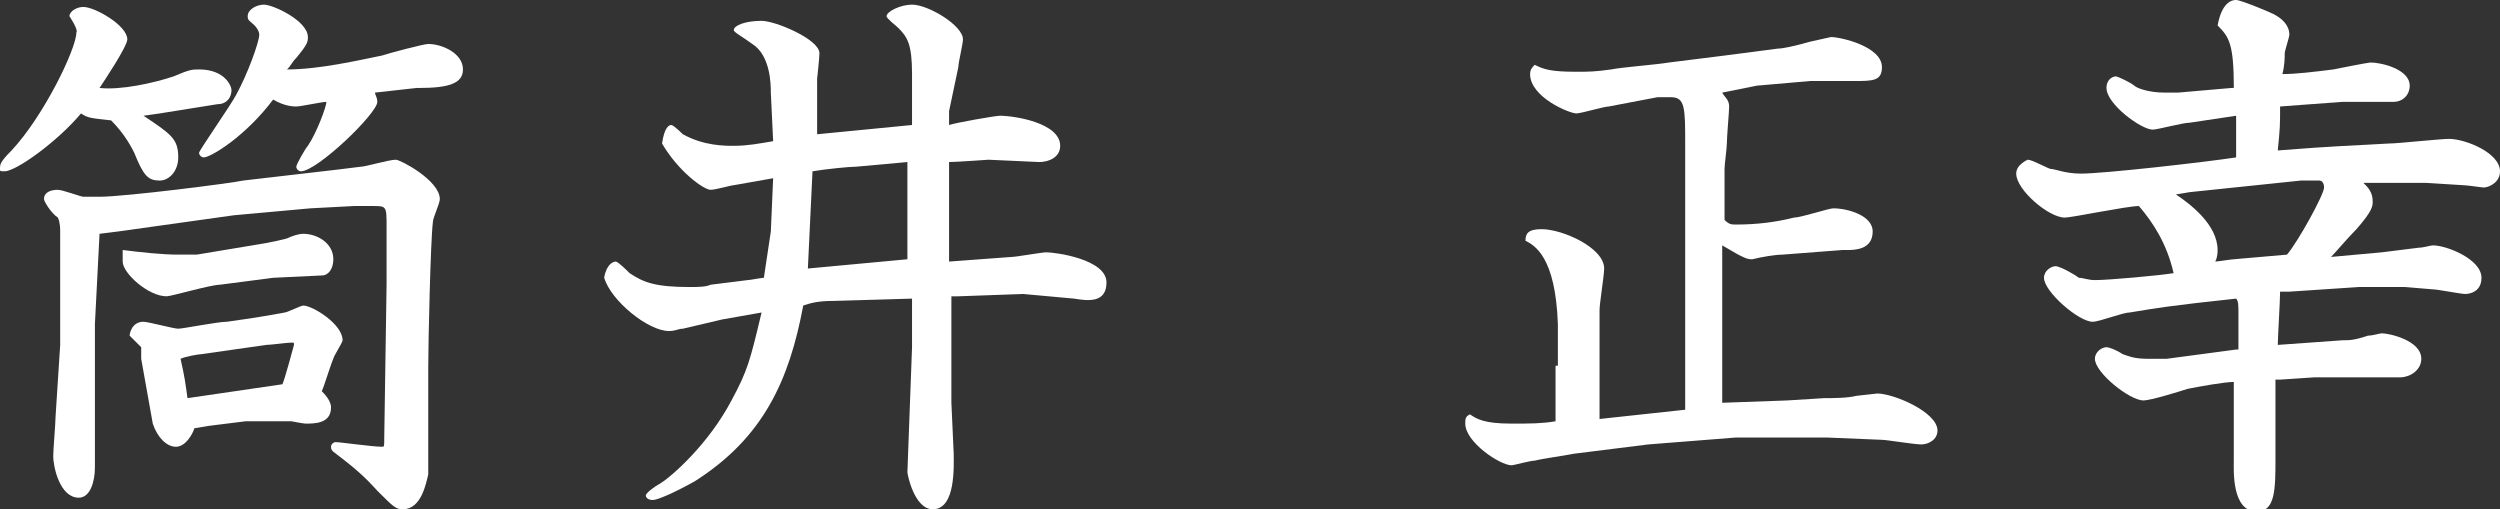
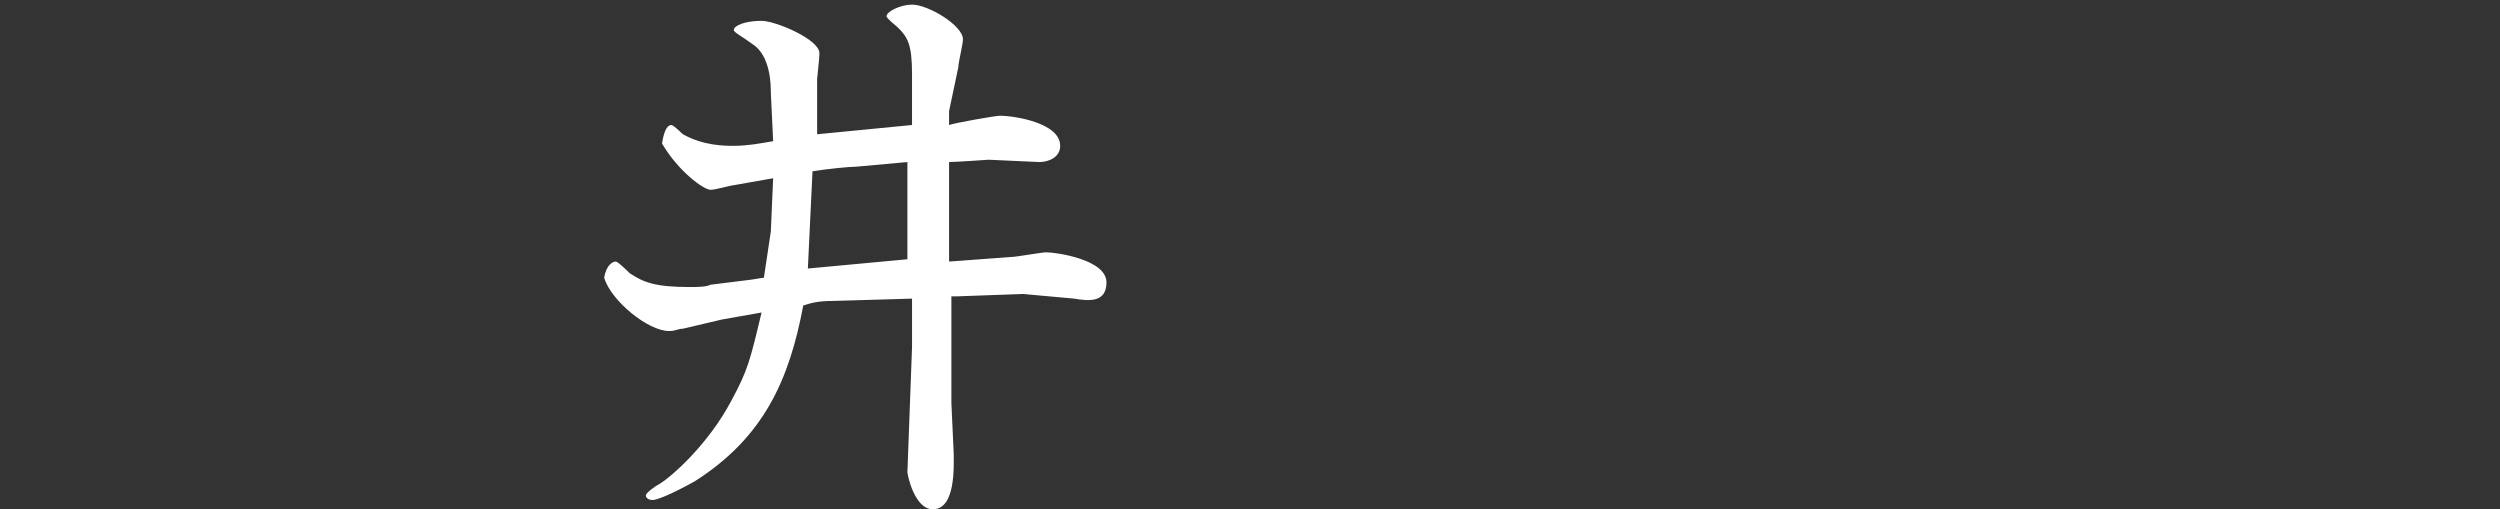
<svg xmlns="http://www.w3.org/2000/svg" version="1.1" id="レイヤー_1" x="0px" y="0px" width="108px" height="22px" viewBox="0 0 108 22" style="enable-background:new 0 0 108 22;" xml:space="preserve">
  <rect x="0" y="0" width="108" height="22" fill="#333333" stroke="none" />
  <style type="text/css">
	.st0{fill:#FFFFFF;}
</style>
  <g>
-     <path class="st0" d="M6.2,5C7.4,5.8,7.7,6,7.7,6.8c0,0.6-0.4,1-0.8,1c-0.5,0-0.7-0.2-1.1-1.2c-0.1-0.2-0.4-0.8-1-1.4   C3.9,5.1,3.8,5.1,3.5,4.9c-1,1.2-2.8,2.5-3.3,2.5C0,7.4,0,7.4,0,7.3C0,7.1,0,7,0.5,6.5c1.4-1.5,2.8-4.4,2.8-5.1   C3.4,1.3,3,0.7,3,0.7c0-0.2,0.3-0.4,0.6-0.4c0.5,0,1.9,0.8,1.9,1.4c0,0.3-1,1.8-1.2,2.1c0.9,0.1,2.3-0.2,3.2-0.5C8.2,3,8.3,3,8.6,3   C9.7,3,10,3.7,10,3.9c0,0.3-0.2,0.6-0.6,0.6L6.9,4.9L6.2,5z M10.1,9.3L5.1,10l-0.8,0.1L4.1,14l0,4.5c0,0.3,0,1.5,0,1.7   c0,0.6-0.2,1.3-0.7,1.3c-0.8,0-1.1-1.3-1.1-1.8c0-0.3,0.1-1.4,0.1-1.7l0.2-3.1l0-2.9l0-2c0-0.1,0-0.4-0.1-0.6   C2.2,9.2,1.9,8.7,1.9,8.6c0-0.3,0.3-0.4,0.6-0.4c0.2,0,1,0.3,1.1,0.3c0.2,0,0.5,0,0.7,0c1.1,0,5.8-0.6,6.2-0.7   c0.8-0.1,4.4-0.5,5.1-0.6c0.2,0,1.2-0.3,1.5-0.3c0.2,0,1.9,0.9,1.9,1.7c0,0.2-0.3,0.8-0.3,1c-0.1,0.8-0.2,5.2-0.2,6.3   c0,0.5,0,4.3,0,4.6c-0.1,0.4-0.3,1.5-1.1,1.5c-0.3,0-0.4-0.1-1.1-0.8c-0.1-0.1-0.5-0.6-1.4-1.3c-0.5-0.4-0.6-0.4-0.6-0.6   c0-0.1,0.1-0.2,0.2-0.2c0.2,0,1.6,0.2,2,0.2c0.1,0,0.1,0,0.1-0.4l0.1-6.6V9.8c0-0.9,0-0.9-0.6-0.9h-0.8l-1.9,0.1L10.1,9.3z    M11.5,10.5c0.5-0.1,0.5-0.1,0.9-0.2c0.2-0.1,0.5-0.2,0.7-0.2c0.6,0,1.3,0.4,1.3,1.1c0,0.4-0.2,0.7-0.5,0.7l-2.1,0.1l-2.3,0.3   c-0.4,0-2.1,0.5-2.3,0.5c-0.8,0-1.9-1-1.9-1.5l0-0.5C6.1,10.9,7,11,7.7,11C8,11,8.3,11,8.5,11L11.5,10.5z M10.6,18.2l-1.6,0.2   l-0.6,0.1c-0.1,0.3-0.4,0.8-0.8,0.8c-0.4,0-0.8-0.4-1-1l-0.5-2.8L6.1,15l-0.5-0.5c0-0.1,0.1-0.6,0.6-0.6c0.2,0,1.3,0.3,1.5,0.3   c0.2,0,1.7-0.3,2.1-0.3c1.5-0.2,2.5-0.4,2.5-0.4c0.1,0,0.7-0.3,0.8-0.3c0.4,0,1.7,0.8,1.7,1.5c0,0.1-0.4,0.7-0.4,0.8   c-0.1,0.2-0.4,1.2-0.5,1.4c0.1,0.1,0.4,0.4,0.4,0.7c0,0.7-0.7,0.7-1.1,0.7c-0.1,0-0.6-0.1-0.6-0.1L10.6,18.2z M8.7,15.3   c-0.1,0-0.7,0.1-0.9,0.2C8,16.4,8,16.5,8.1,17.2l4.1-0.6c0.1-0.2,0.5-1.7,0.5-1.7c0-0.1,0-0.1-0.1-0.1c-0.2,0-0.9,0.1-1.1,0.1   L8.7,15.3z M16.2,4c0,0.1,0.1,0.2,0.1,0.4c0,0.5-2.6,3-3.3,3c-0.1,0-0.2-0.1-0.2-0.2c0-0.1,0.4-0.8,0.5-0.9   c0.4-0.6,0.8-1.7,0.8-1.9c-0.2,0-1.1,0.2-1.3,0.2c-0.1,0-0.5,0-1-0.3c-1.2,1.6-2.7,2.5-3,2.5c-0.1,0-0.2-0.1-0.2-0.2   c0-0.1,1.4-2.1,1.6-2.5c0.5-0.9,1-2.3,1-2.6c0-0.2-0.2-0.4-0.2-0.4c-0.2-0.2-0.3-0.2-0.3-0.4c0-0.3,0.4-0.5,0.7-0.5   c0.4,0,1.9,0.7,1.9,1.4c0,0.2,0,0.3-0.5,0.9c-0.2,0.2-0.2,0.3-0.4,0.5c1.4,0,3.1-0.4,4.1-0.6c0.3-0.1,1.8-0.5,2-0.5   c0.6,0,1.5,0.4,1.5,1.1c0,0.6-0.6,0.8-1.9,0.8H18L16.2,4z" />
    <path class="st0" d="M33.3,10l0.1-2.3l-1.7,0.3c-0.1,0-0.8,0.2-1,0.2c-0.3,0-1.4-0.8-2.1-2c0.1-0.7,0.3-0.8,0.4-0.8   c0.1,0,0.5,0.4,0.5,0.4c0.9,0.5,1.8,0.5,2.2,0.5c0.6,0,1.1-0.1,1.7-0.2l-0.1-2.1c0-0.3,0-1.6-0.8-2.1c-0.4-0.3-0.8-0.5-0.8-0.6   c0-0.2,0.5-0.4,1.2-0.4c0.6,0,2.5,0.8,2.5,1.4c0,0.2-0.1,1.1-0.1,1.1l0,2.4l4.1-0.4V3.2c0-1.3-0.2-1.6-0.6-2   c-0.1-0.1-0.5-0.4-0.5-0.5c0-0.2,0.6-0.5,1.1-0.5c0.7,0,2.2,0.9,2.2,1.5c0,0.2-0.2,1-0.2,1.2L41,4.8c0,0.3,0,0.4,0,0.6   c0.3-0.1,2-0.4,2.2-0.4c0.6,0,2.6,0.3,2.6,1.3c0,0.5-0.5,0.7-0.9,0.7l-2.2-0.1c0,0-1.4,0.1-1.7,0.1c0,0.7,0,1,0,1.6   c0,0.4,0,2.3,0,2.7l2.7-0.2c0.2,0,1.3-0.2,1.5-0.2c0.4,0,2.6,0.3,2.6,1.3c0,0.9-0.8,0.8-1.4,0.7l-2.2-0.2l-2.8,0.1l-0.3,0l0,4.6   l0.1,2.2c0,0.5,0.1,2.4-0.9,2.4c-0.8,0-1.1-1.5-1.1-1.6l0.2-5.4l0-2.1L36,13c-0.7,0-1,0.1-1.3,0.2c-0.6,3.2-1.7,5.7-4.7,7.6   c-0.9,0.5-1.6,0.8-1.8,0.8c-0.2,0-0.3-0.1-0.3-0.2c0-0.1,0.4-0.4,0.6-0.5c0.5-0.3,2.1-1.7,3.1-3.6c0.7-1.3,0.8-1.7,1.3-3.8   l-1.7,0.3l-1.7,0.4c-0.2,0-0.3,0.1-0.6,0.1c-0.9,0-2.5-1.3-2.8-2.3c0.1-0.6,0.4-0.7,0.5-0.7c0.1,0,0.5,0.4,0.6,0.5   c0.6,0.4,1.1,0.6,2.6,0.6c0.3,0,0.7,0,0.9-0.1l1.6-0.2c0.1,0,0.6-0.1,0.7-0.1L33.3,10z M39.2,11.2V8.4c0-0.6,0-0.9,0-1.4L37,7.2   c-0.3,0-1.3,0.1-1.9,0.2l-0.2,4.2L39.2,11.2z" />
-     <path class="st0" d="M67.3,15.8l0-1.8c-0.1-2.9-1-3.4-1.4-3.6c0-0.3,0.1-0.5,0.7-0.5c0.9,0,2.7,0.8,2.7,1.7c0,0.3-0.2,1.5-0.2,1.8   l0,1.7v3l3.7-0.4l0-3.1V9.9l0-3.7c0-1.5,0-2-0.6-2c-0.1,0-0.4,0-0.6,0l-2.1,0.4c-0.2,0-1.2,0.3-1.4,0.3c-0.3,0-2-0.7-2-1.7   c0-0.2,0.1-0.3,0.2-0.4c0.4,0.2,0.7,0.3,1.8,0.3c0.5,0,0.8,0,1.5-0.1c0.5-0.1,1.9-0.2,2.5-0.3l2.4-0.3l2.3-0.3   c0.2,0,0.7-0.1,1.4-0.3c0,0,0.9-0.2,0.9-0.2c0.4,0,2.2,0.4,2.2,1.3c0,0.6-0.4,0.6-1.2,0.6l-1.9,0l-2.3,0.2L74.4,4   c0.1,0.2,0.3,0.3,0.3,0.6c0,0.2-0.1,1.3-0.1,1.6c0,0.2-0.1,0.9-0.1,1.1l0,2.2c0.2,0.2,0.3,0.2,0.5,0.2c0.9,0,1.7-0.1,2.5-0.3   c0.3,0,1.5-0.4,1.7-0.4c0.6,0,1.7,0.3,1.7,1c0,0.8-0.8,0.8-1.1,0.8c-0.1,0-0.1,0-0.2,0L77,11c-0.3,0-0.9,0.1-1.3,0.2   c-0.2,0-0.3,0-1.3-0.6l0,3.2v3.6l2.8-0.1l1.6-0.1c0.4,0,1,0,1.4-0.1c0,0,0.9-0.1,0.9-0.1c0.7,0,2.6,0.8,2.6,1.6   c0,0.4-0.4,0.6-0.7,0.6S81.5,19,81.3,19l-2.4-0.1H75l-3.8,0.3l-3.2,0.4c-0.5,0.1-1.3,0.2-1.7,0.3c-0.2,0-0.9,0.2-1,0.2   c-0.5,0-2-1-2-1.8c0-0.2,0-0.3,0.2-0.4c0.3,0.2,0.6,0.4,1.8,0.4c0.8,0,1.3,0,1.9-0.1V15.8z" />
-     <path class="st0" d="M101.2,4.4l-2.7,0.2c0,0.8,0,0.9-0.1,1.9c2.5-0.2,3.1-0.2,4.8-0.3c0.4,0,2.2-0.2,2.6-0.2   c0.7,0,2.2,0.6,2.2,1.4c0,0.5-0.5,0.7-0.7,0.7c-0.1,0-0.7-0.1-0.9-0.1l-1.6-0.1l-1.8,0c-0.6,0-0.7,0-0.9,0c0.2,0.2,0.4,0.4,0.4,0.8   c0,0.2,0,0.4-0.7,1.2c-0.4,0.4-0.9,1-1.1,1.2l2.2-0.2l1.6-0.2c0.2,0,0.5-0.1,0.6-0.1c0.6,0,2.1,0.6,2.1,1.4c0,0.6-0.5,0.7-0.7,0.7   c-0.2,0-1.2-0.2-1.4-0.2c-0.1,0-1.1-0.1-1.2-0.1l-2,0l-3,0.2l-0.4,0c0,0.4-0.1,2-0.1,2.3l2.8-0.2c0.3,0,0.5,0,1.1-0.2   c0.2,0,0.5-0.1,0.6-0.1c0.3,0,1.7,0.3,1.7,1.1c0,0.5-0.5,0.8-0.9,0.8c-0.1,0-0.4,0-0.5,0l-1.5,0l-1.7,0l-1.5,0.1l-0.2,0v3.4   c0,1.3,0,2.3-0.8,2.3c-1.1,0-1-1.8-1-2.2l0-1.3l0-2.1c-0.4,0-1.5,0.2-2,0.3c-0.3,0.1-1.6,0.5-1.9,0.5c-0.6,0-2.1-1.2-2.1-1.8   c0-0.3,0.3-0.5,0.5-0.5c0.1,0,0.4,0.1,0.7,0.3c0.3,0.1,0.5,0.2,1.1,0.2c0.5,0,0.7,0,0.8,0l3-0.4l0.1,0l0-1.6c0-0.3,0-0.5-0.1-0.6   c-2.8,0.3-3.4,0.4-4.6,0.6c-0.3,0-1.3,0.4-1.6,0.4c-0.6,0-2.1-1.3-2.1-1.9c0-0.3,0.3-0.5,0.5-0.5c0.2,0,0.9,0.4,1,0.5   c0.2,0,0.4,0.1,0.7,0.1c0.6,0,2.8-0.2,3.4-0.3c-0.3-1.3-0.9-2.2-1.5-2.9c-0.5,0-2.9,0.5-3.2,0.5c-0.7,0-2.1-1.2-2.1-1.9   c0-0.4,0.5-0.6,0.5-0.6c0.2,0,0.9,0.4,1,0.4c0.2,0,0.6,0.2,1.3,0.2c1,0,5.4-0.5,6.7-0.7l0-0.1l0-1.7l-2,0.3c-0.3,0-1.4,0.3-1.6,0.3   c-0.5,0-2-1.1-2-1.8c0-0.4,0.3-0.5,0.4-0.5c0.1,0,0.7,0.3,0.8,0.4c0.1,0.1,0.6,0.3,1.3,0.3c0.2,0,0.3,0,0.6,0l2.3-0.2l0.1,0   c0-1.9-0.2-2.2-0.7-2.7C96,0,96.5,0,96.6,0c0.2,0,1.4,0.5,1.6,0.6c0.4,0.2,0.7,0.5,0.7,0.9c0,0.1-0.2,0.7-0.2,0.8   c0,0.2,0,0.5-0.1,0.9c0.6,0,1.4-0.1,2.2-0.2c0,0,1.5-0.3,1.6-0.3c0.5,0,1.7,0.3,1.7,1c0,0.4-0.3,0.7-0.7,0.7L101.2,4.4z M98.8,11   c0.5-0.6,1.6-2.6,1.6-2.9c0-0.2-0.1-0.3-0.2-0.3c-0.2,0-0.6,0-0.8,0l-4.8,0.5l-0.6,0.1c0.6,0.4,1.8,1.3,1.8,2.4   c0,0.1,0,0.3-0.1,0.5c0.1,0,0.7-0.1,0.8-0.1L98.8,11z" />
  </g>
</svg>